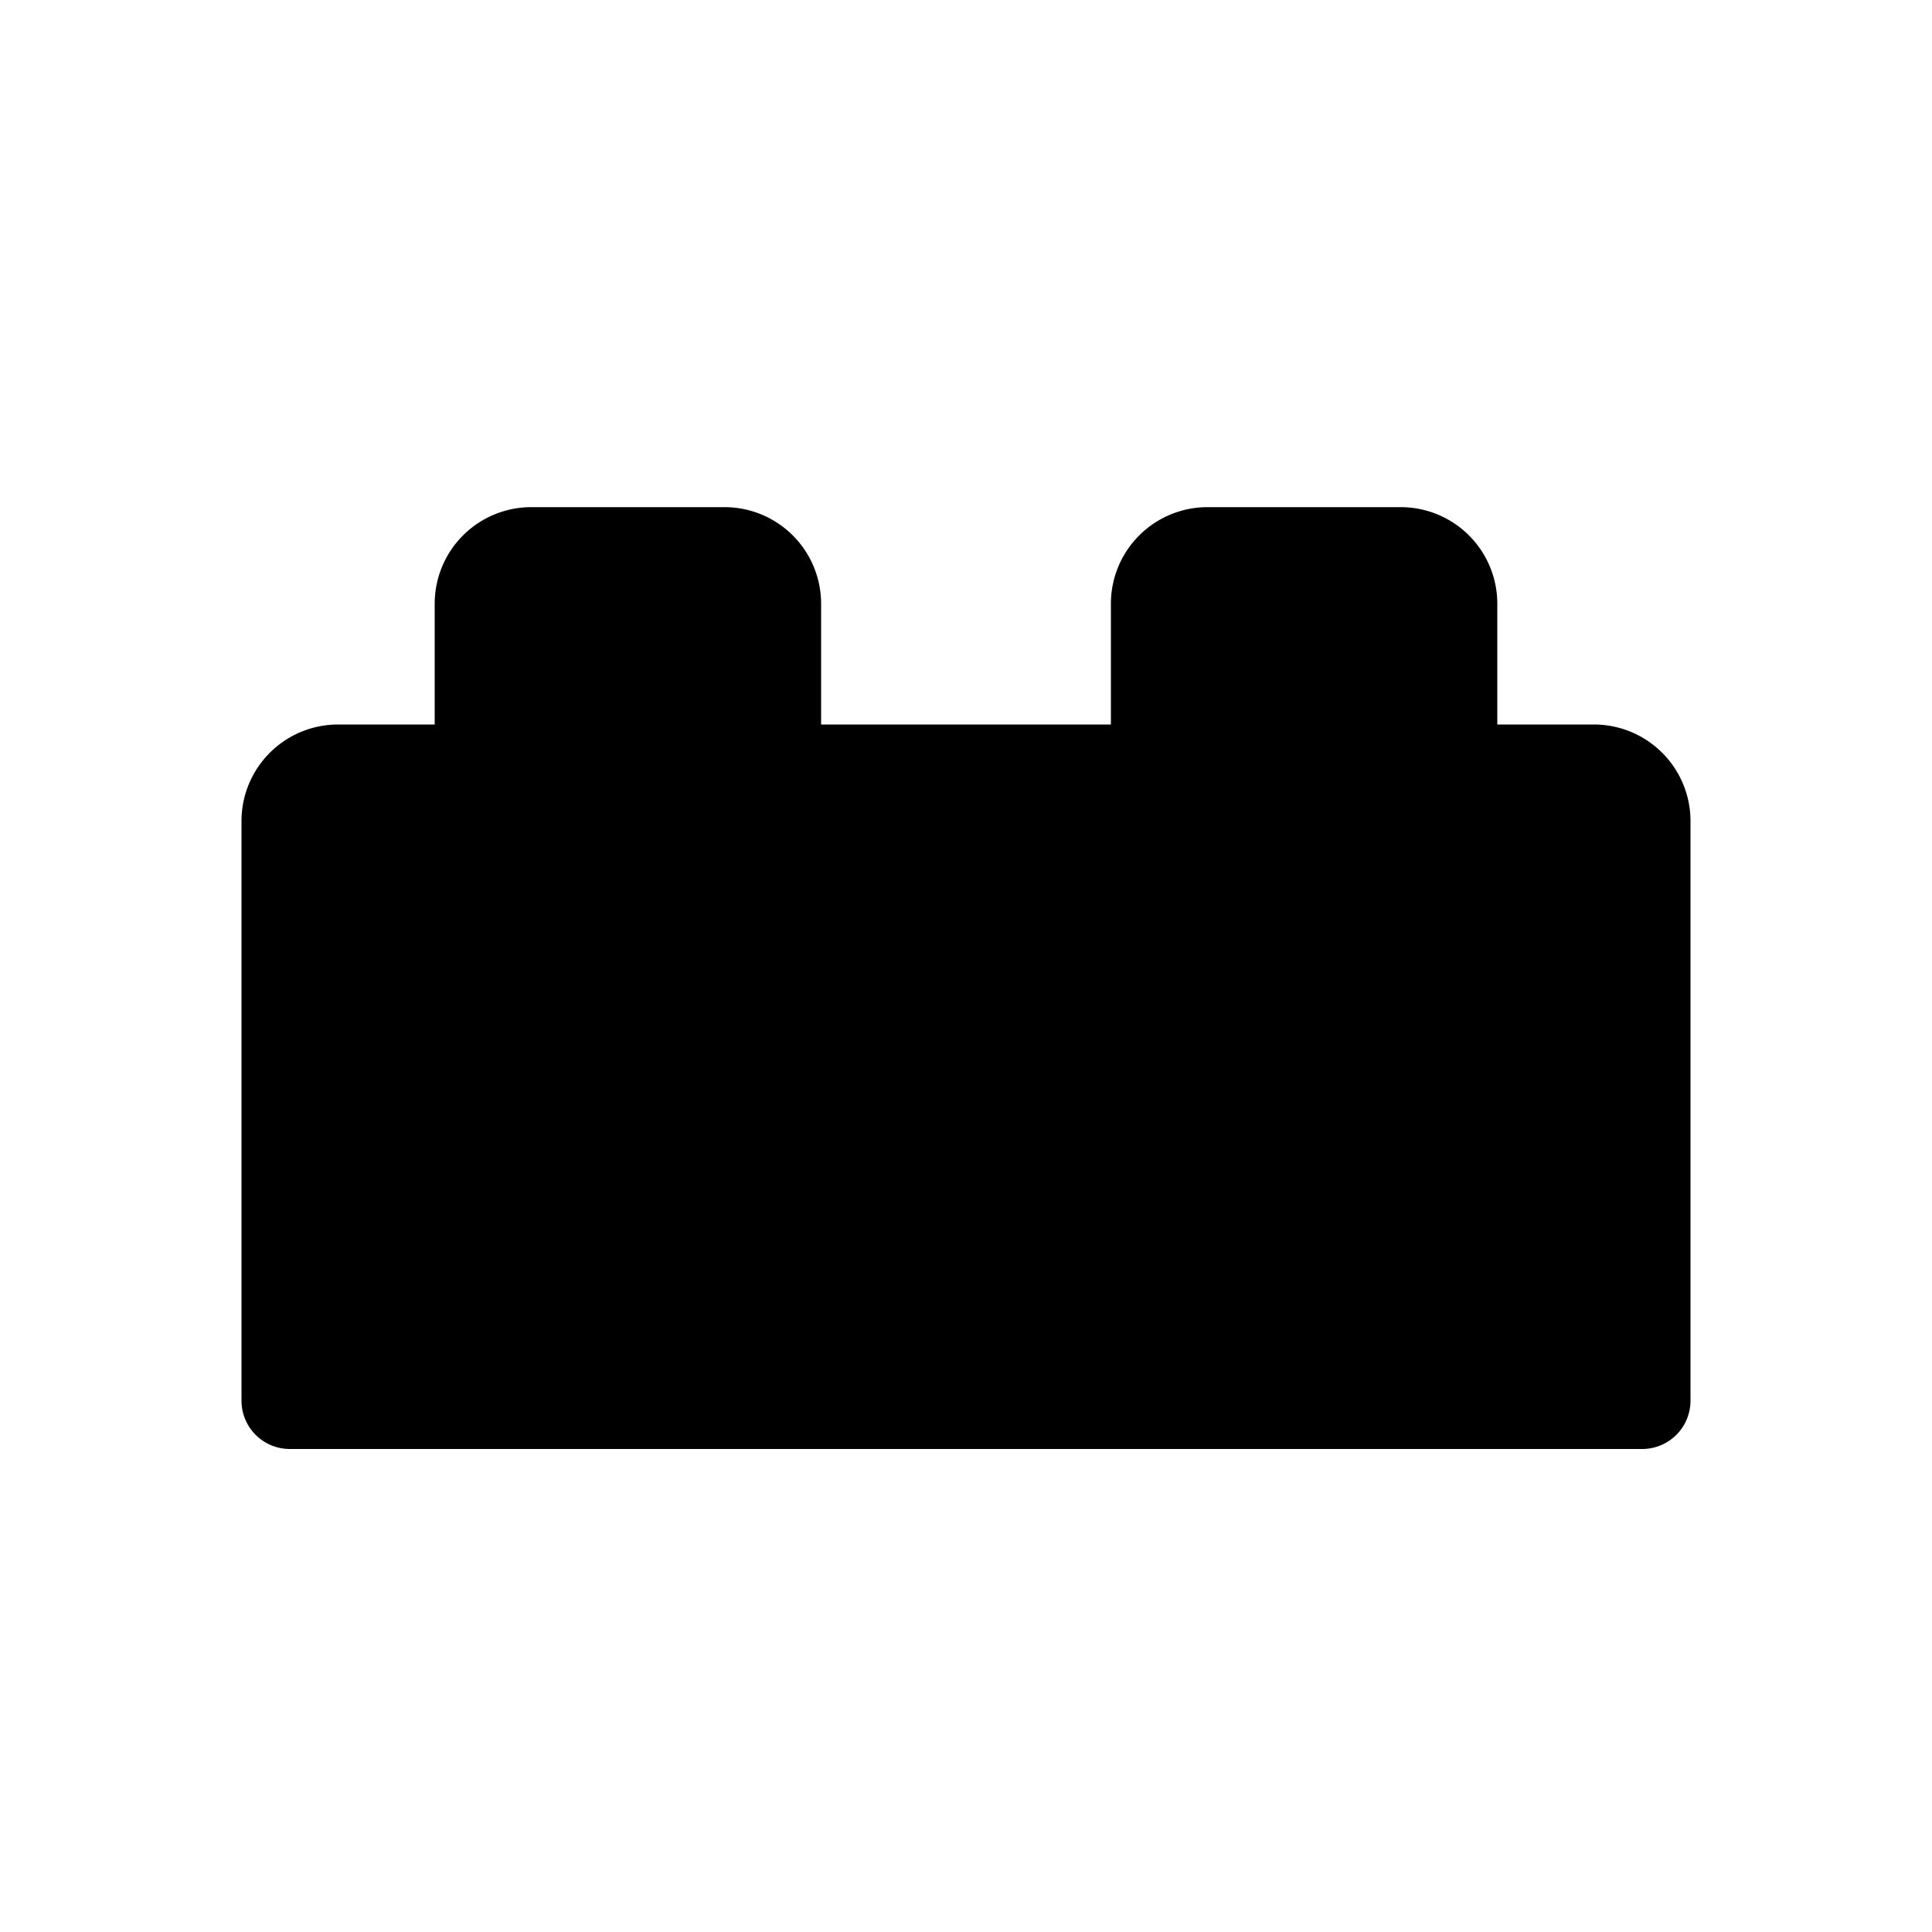
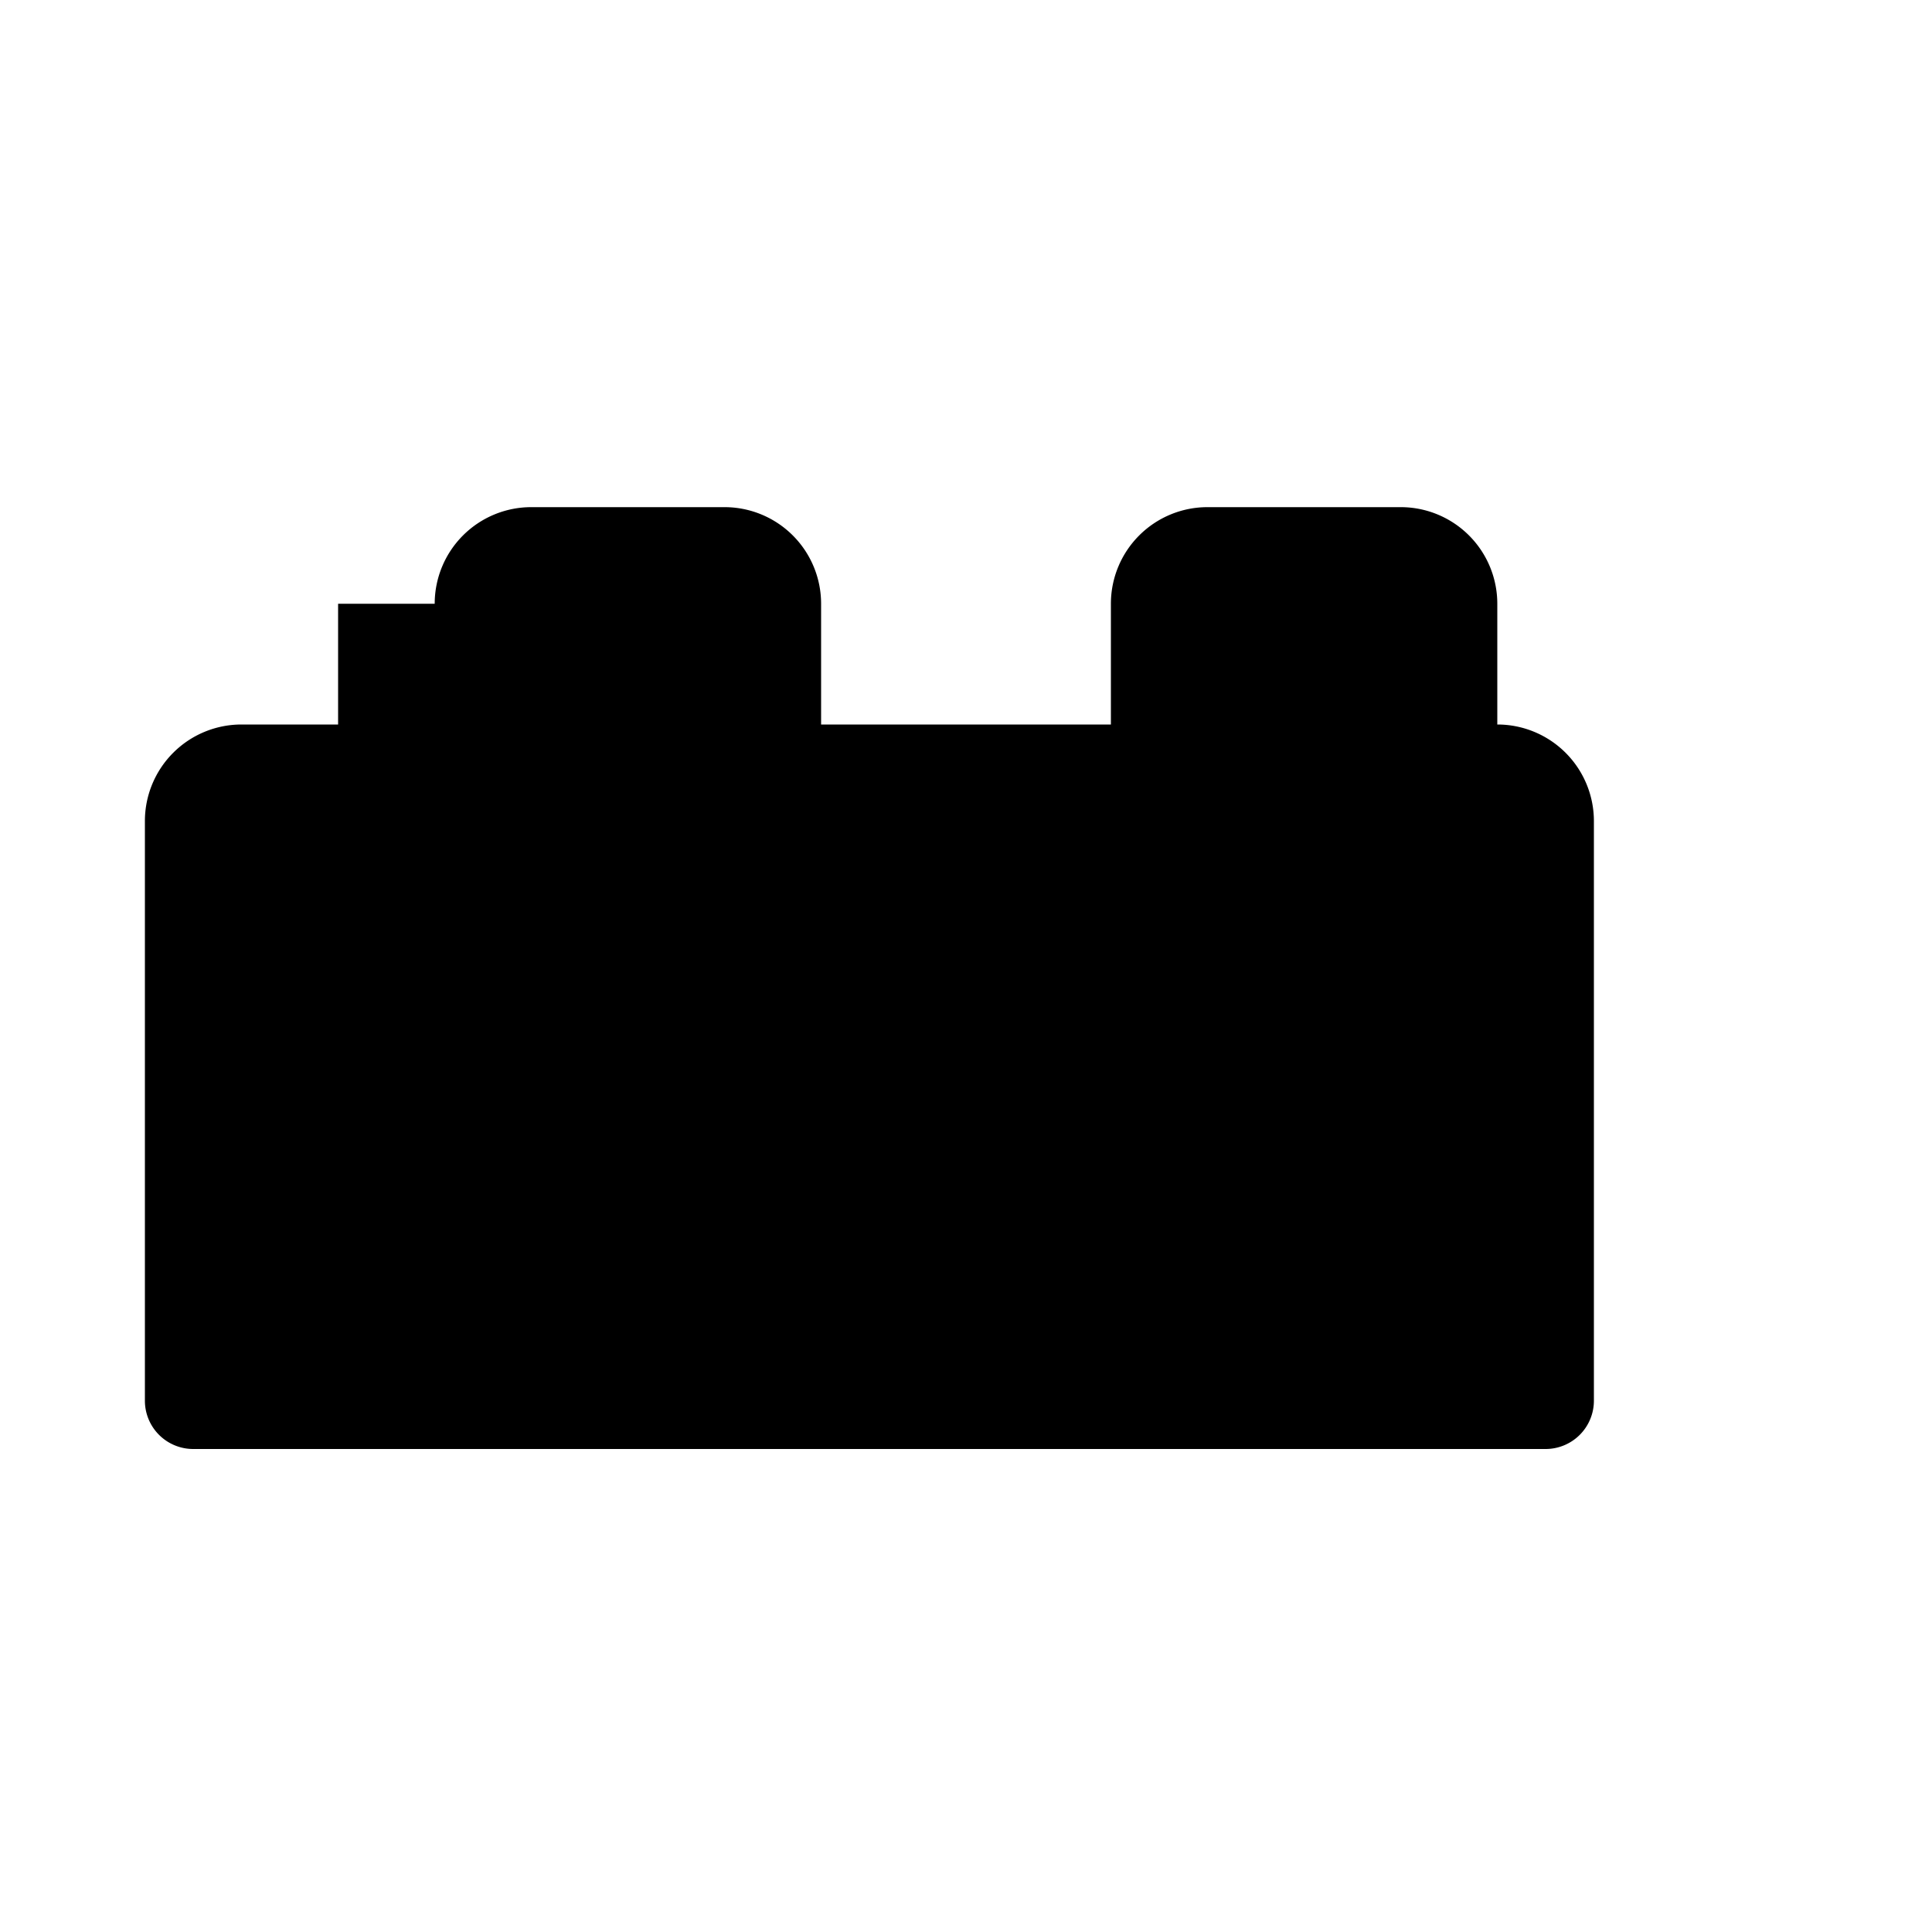
<svg xmlns="http://www.w3.org/2000/svg" viewBox="0 0 20 20">
-   <path d="M4.5 6.25a1 1 0 0 1 1-1h2a1 1 0 0 1 1 1v1.25h3v-1.25a1 1 0 0 1 1-1h2a1 1 0 0 1 1 1v1.25h1a1 1 0 0 1 1 1v6a.5.5 0 0 1-.5.5h-14a.5.5 0 0 1-.5-.5v-6a1 1 0 0 1 1-1h1v-1.25z" />
+   <path d="M4.5 6.25a1 1 0 0 1 1-1h2a1 1 0 0 1 1 1v1.25h3v-1.25a1 1 0 0 1 1-1h2a1 1 0 0 1 1 1v1.25a1 1 0 0 1 1 1v6a.5.5 0 0 1-.5.5h-14a.5.5 0 0 1-.5-.5v-6a1 1 0 0 1 1-1h1v-1.25z" />
</svg>